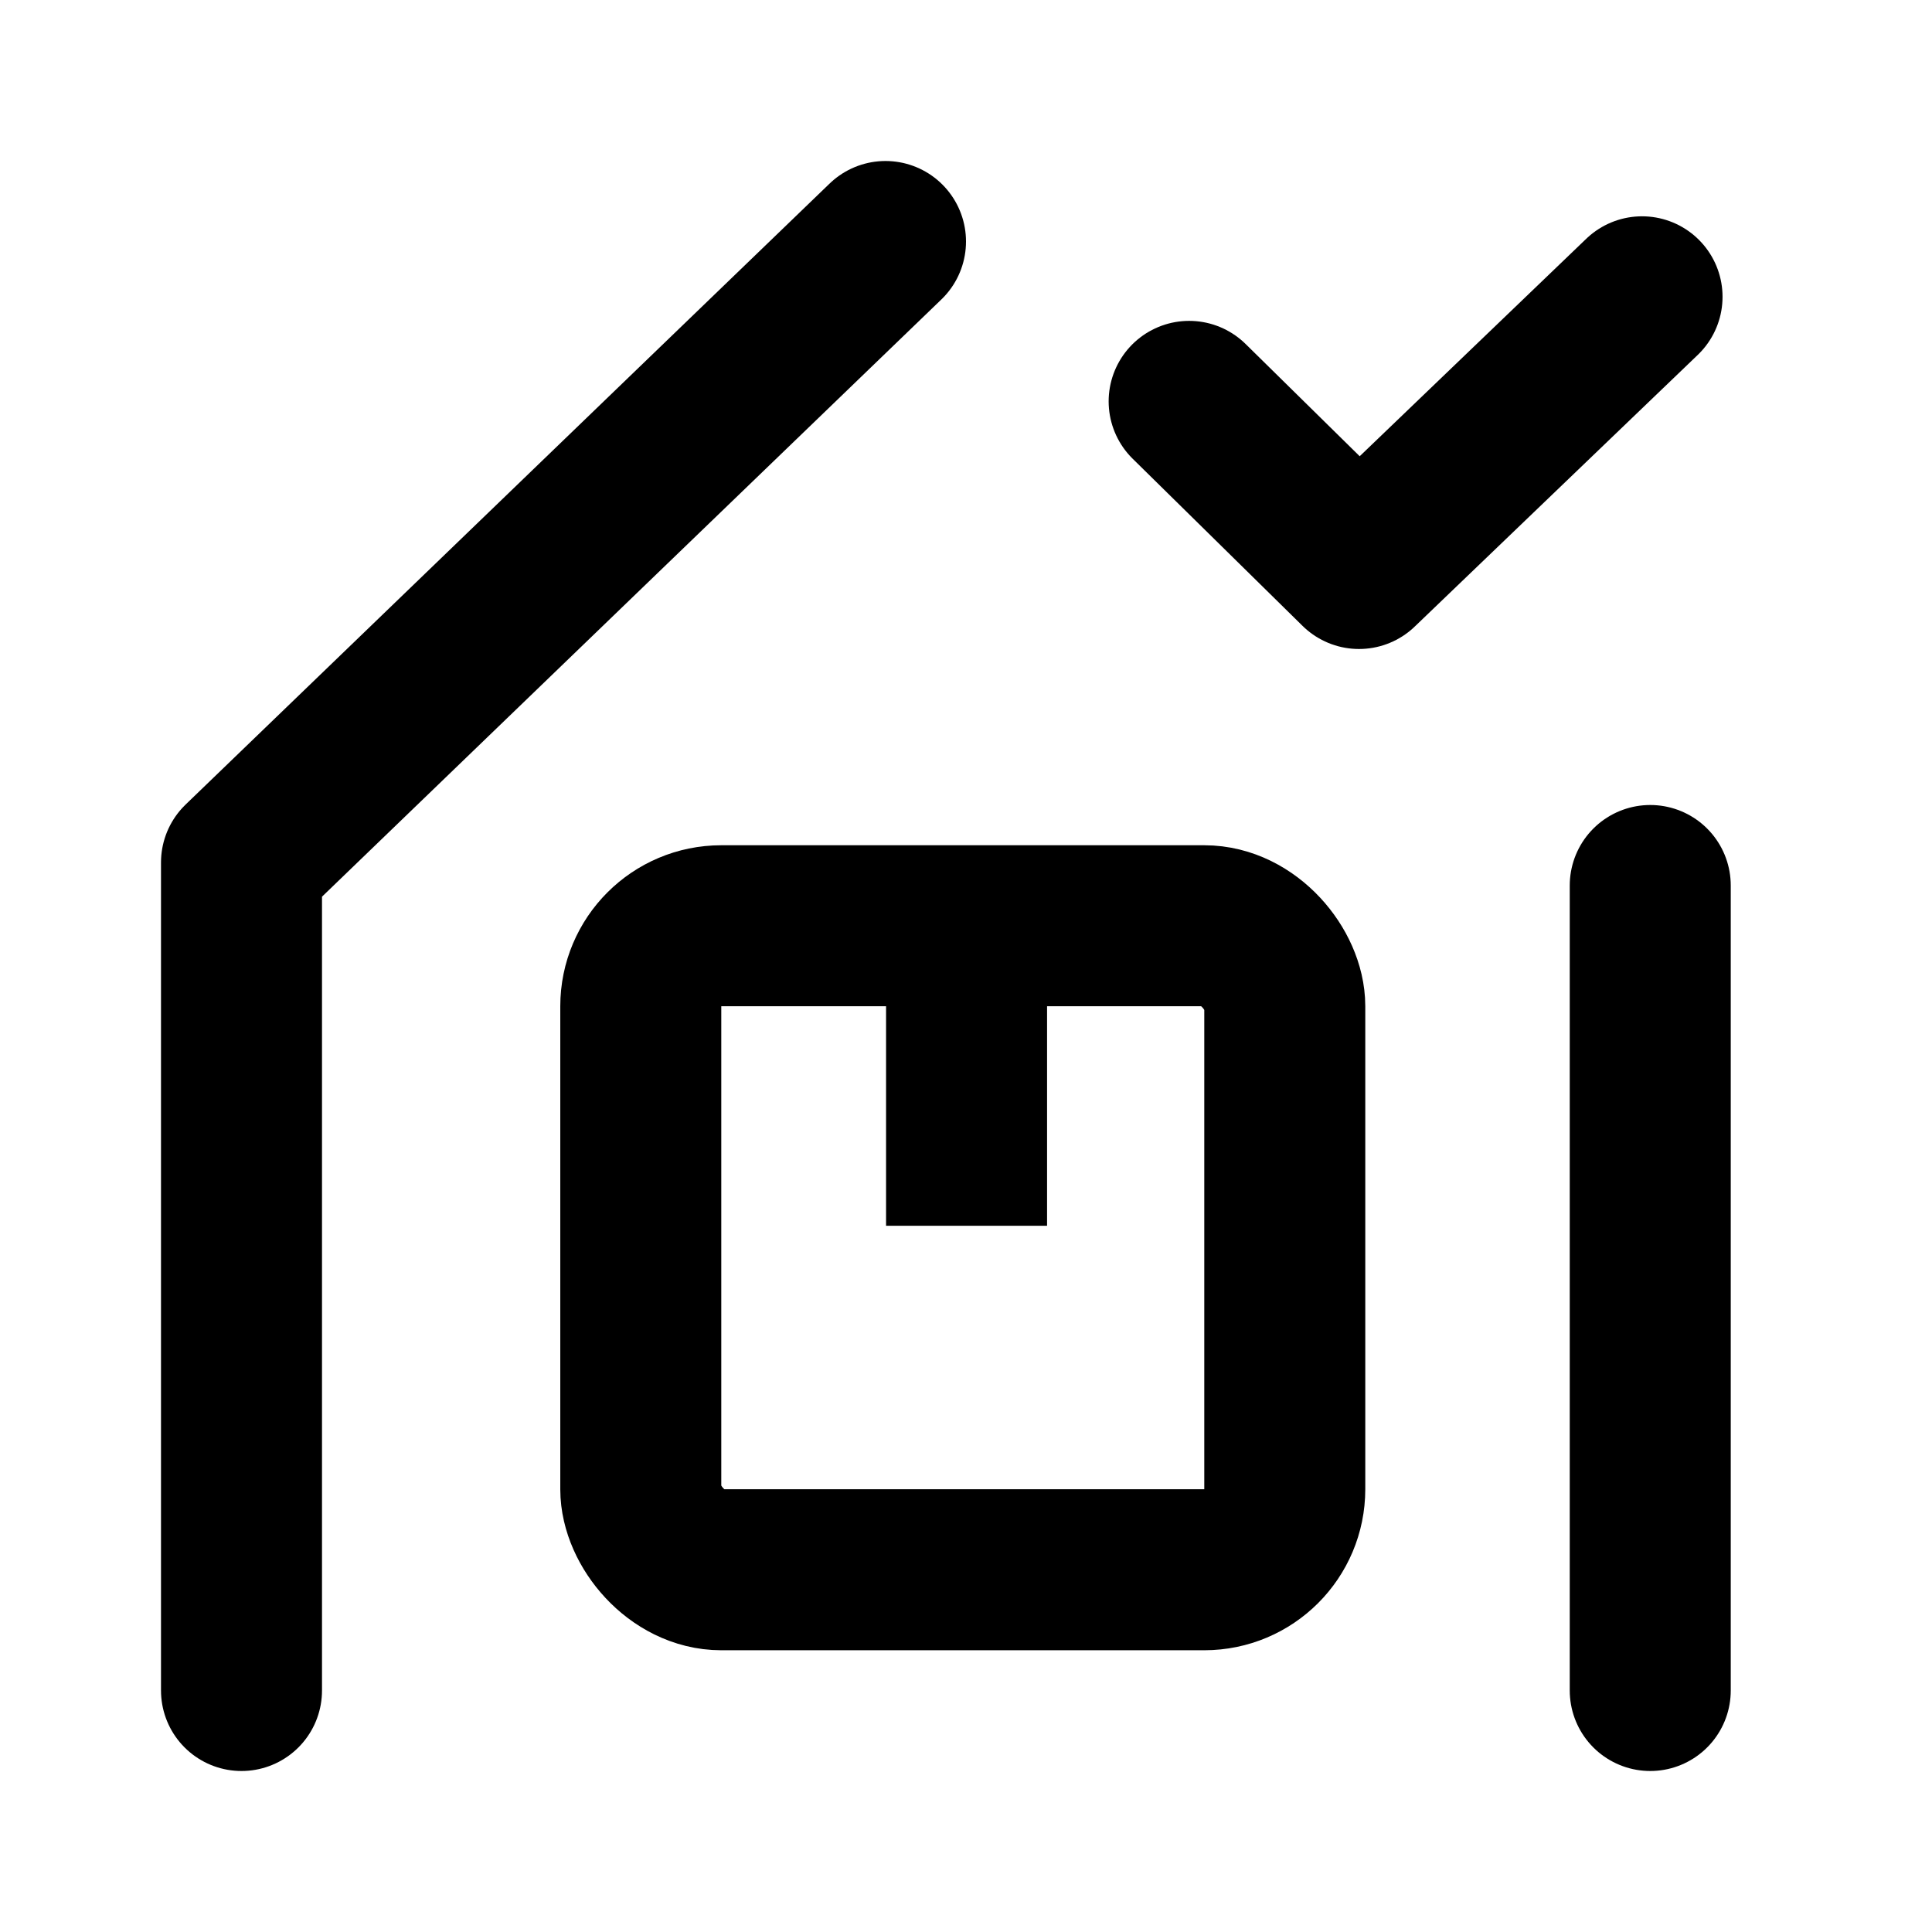
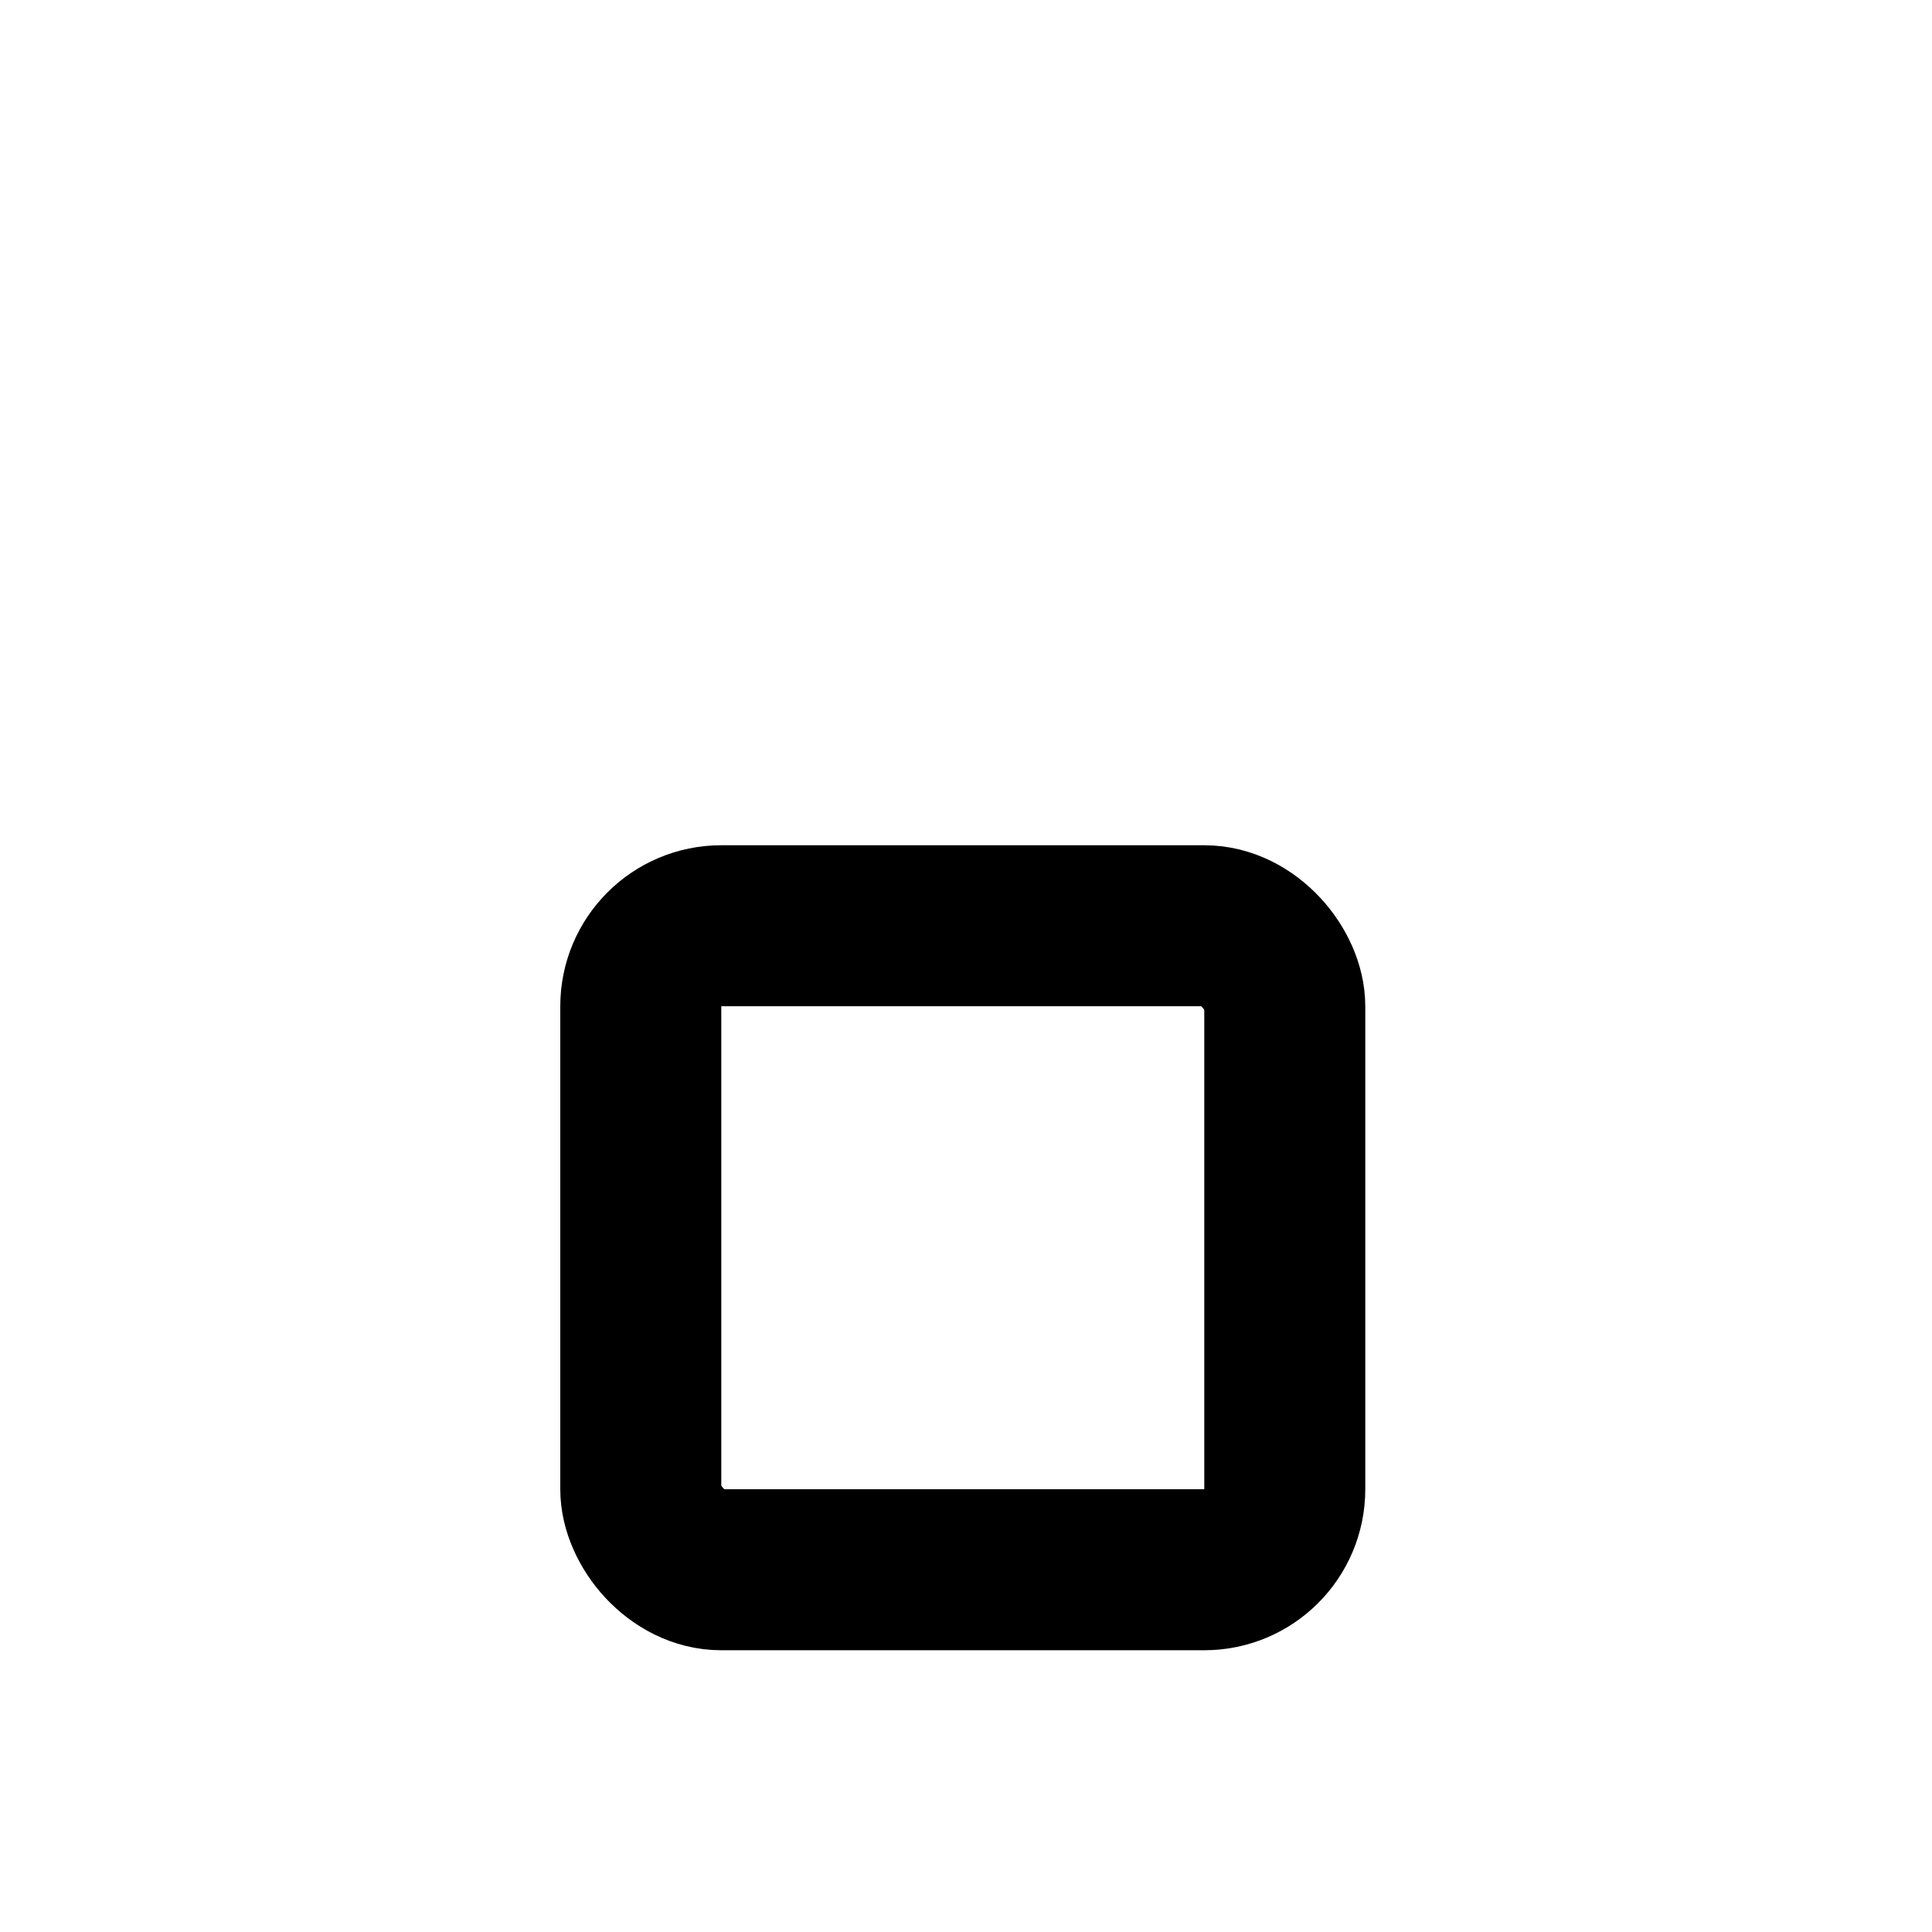
<svg xmlns="http://www.w3.org/2000/svg" viewBox="0 0 24 24">
  <g fill="none" fill-rule="evenodd" stroke="currentColor" stroke-width="2">
-     <path stroke-linecap="round" stroke-linejoin="round" d="M3 21V10.714L11 3m9.5 8v10" />
    <rect width="8" height="8" x="7.96" y="11.5" rx="1" />
-     <path stroke-linecap="round" stroke-linejoin="round" d="M14.772 4.986 16.882 7.062l3.516-3.375" />
-     <path d="M12.007 15.227v-3.259" />
  </g>
</svg>